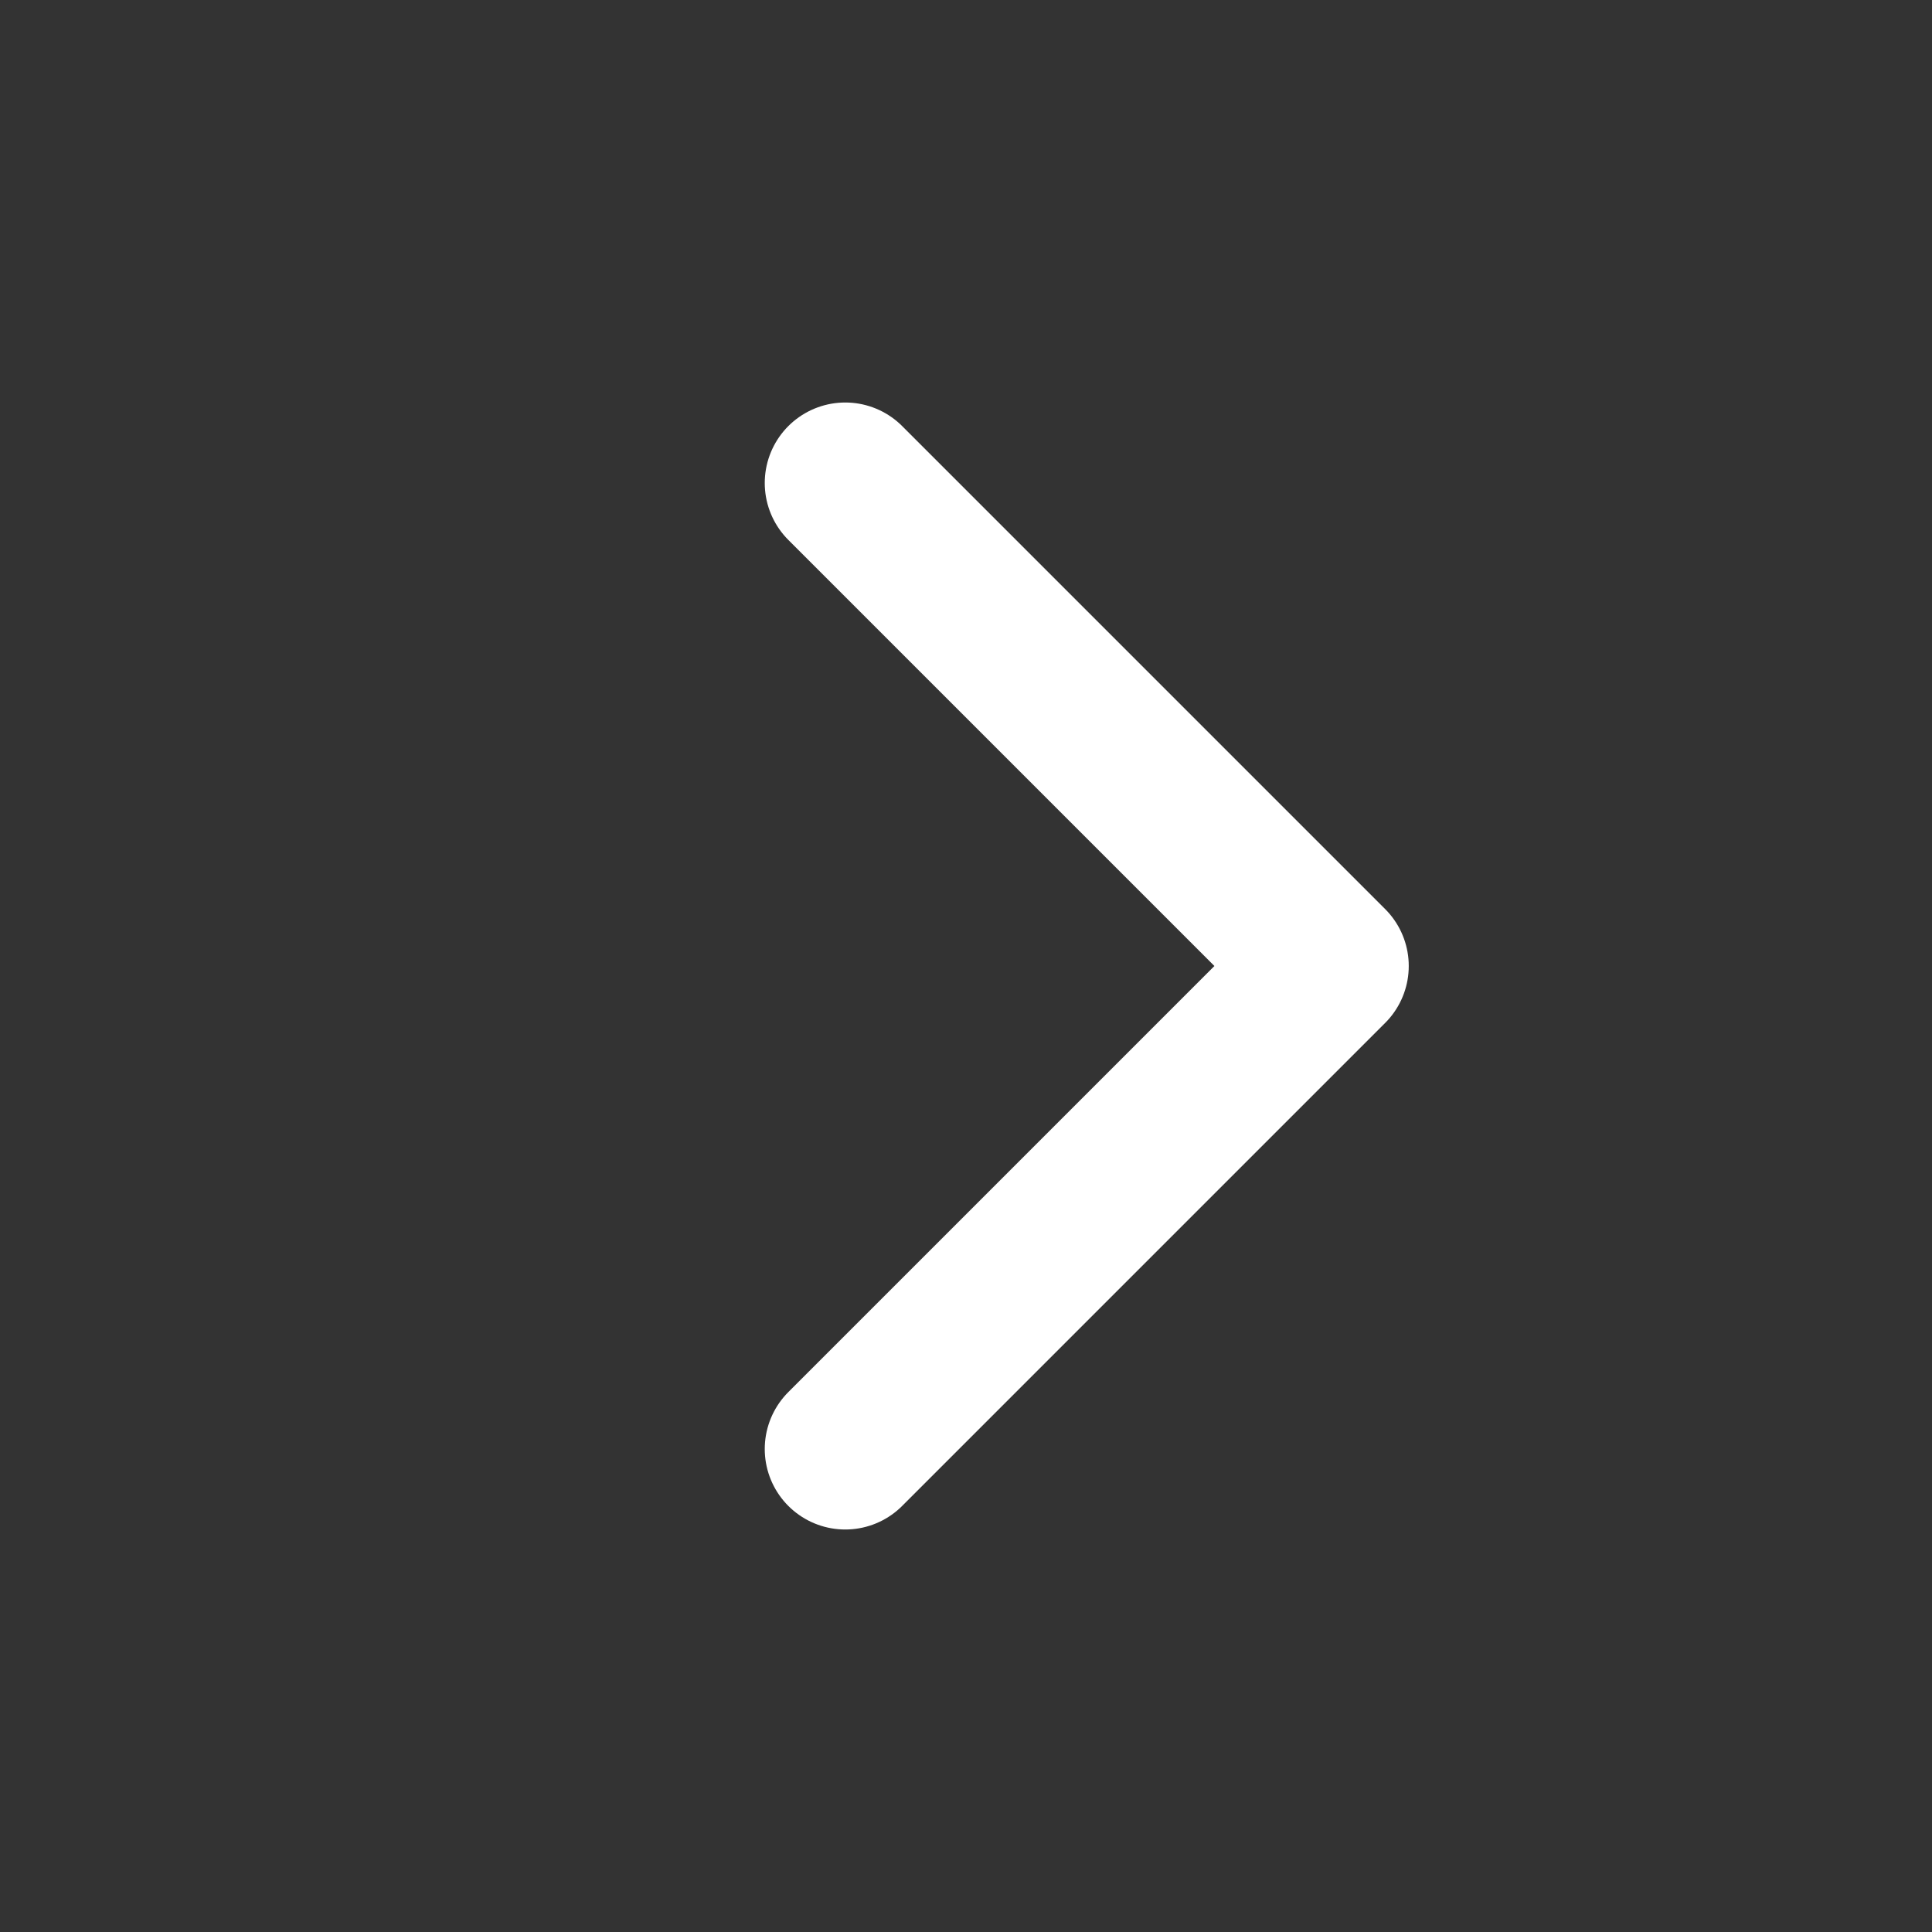
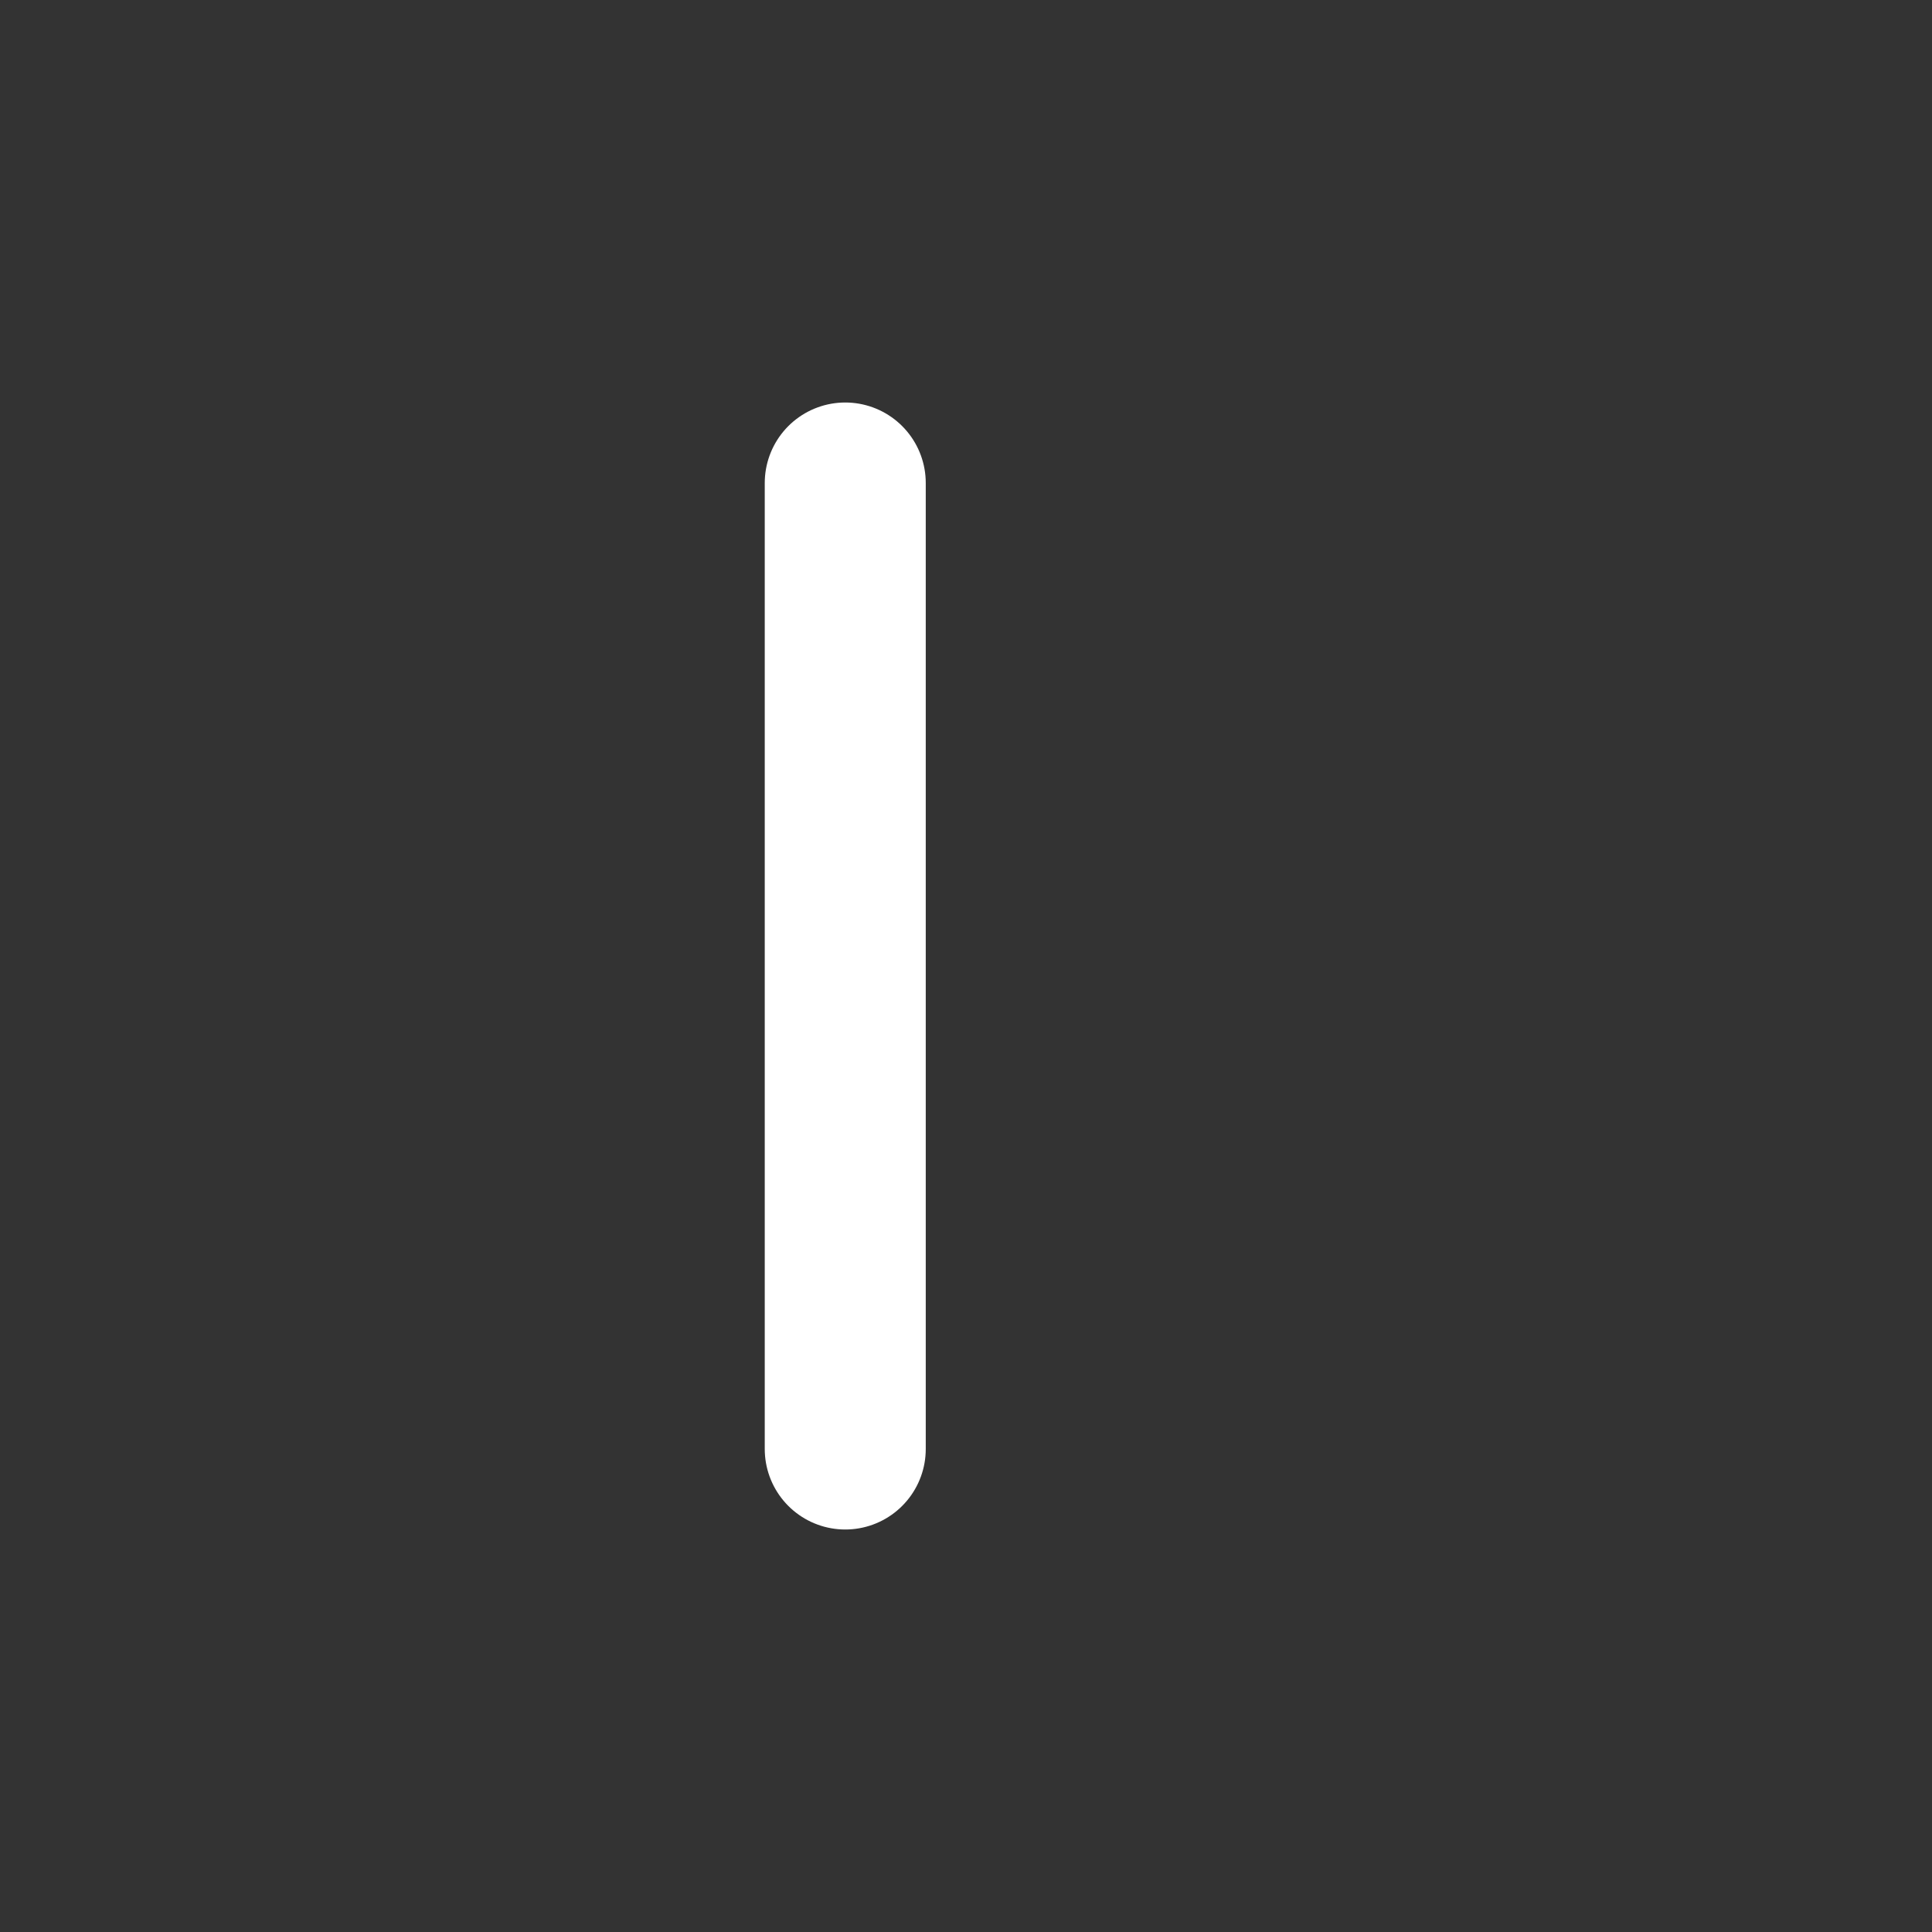
<svg xmlns="http://www.w3.org/2000/svg" width="24" height="24" viewBox="0 0 24 24" fill="none">
  <rect x="0" y="0" width="24" height="24" fill="#333333" stroke="none" />
-   <path d="M10.5 6L16.5 12L10.5 18" stroke="white" stroke-width="2" stroke-linecap="round" stroke-linejoin="round" />
+   <path d="M10.5 6L10.5 18" stroke="white" stroke-width="2" stroke-linecap="round" stroke-linejoin="round" />
</svg>